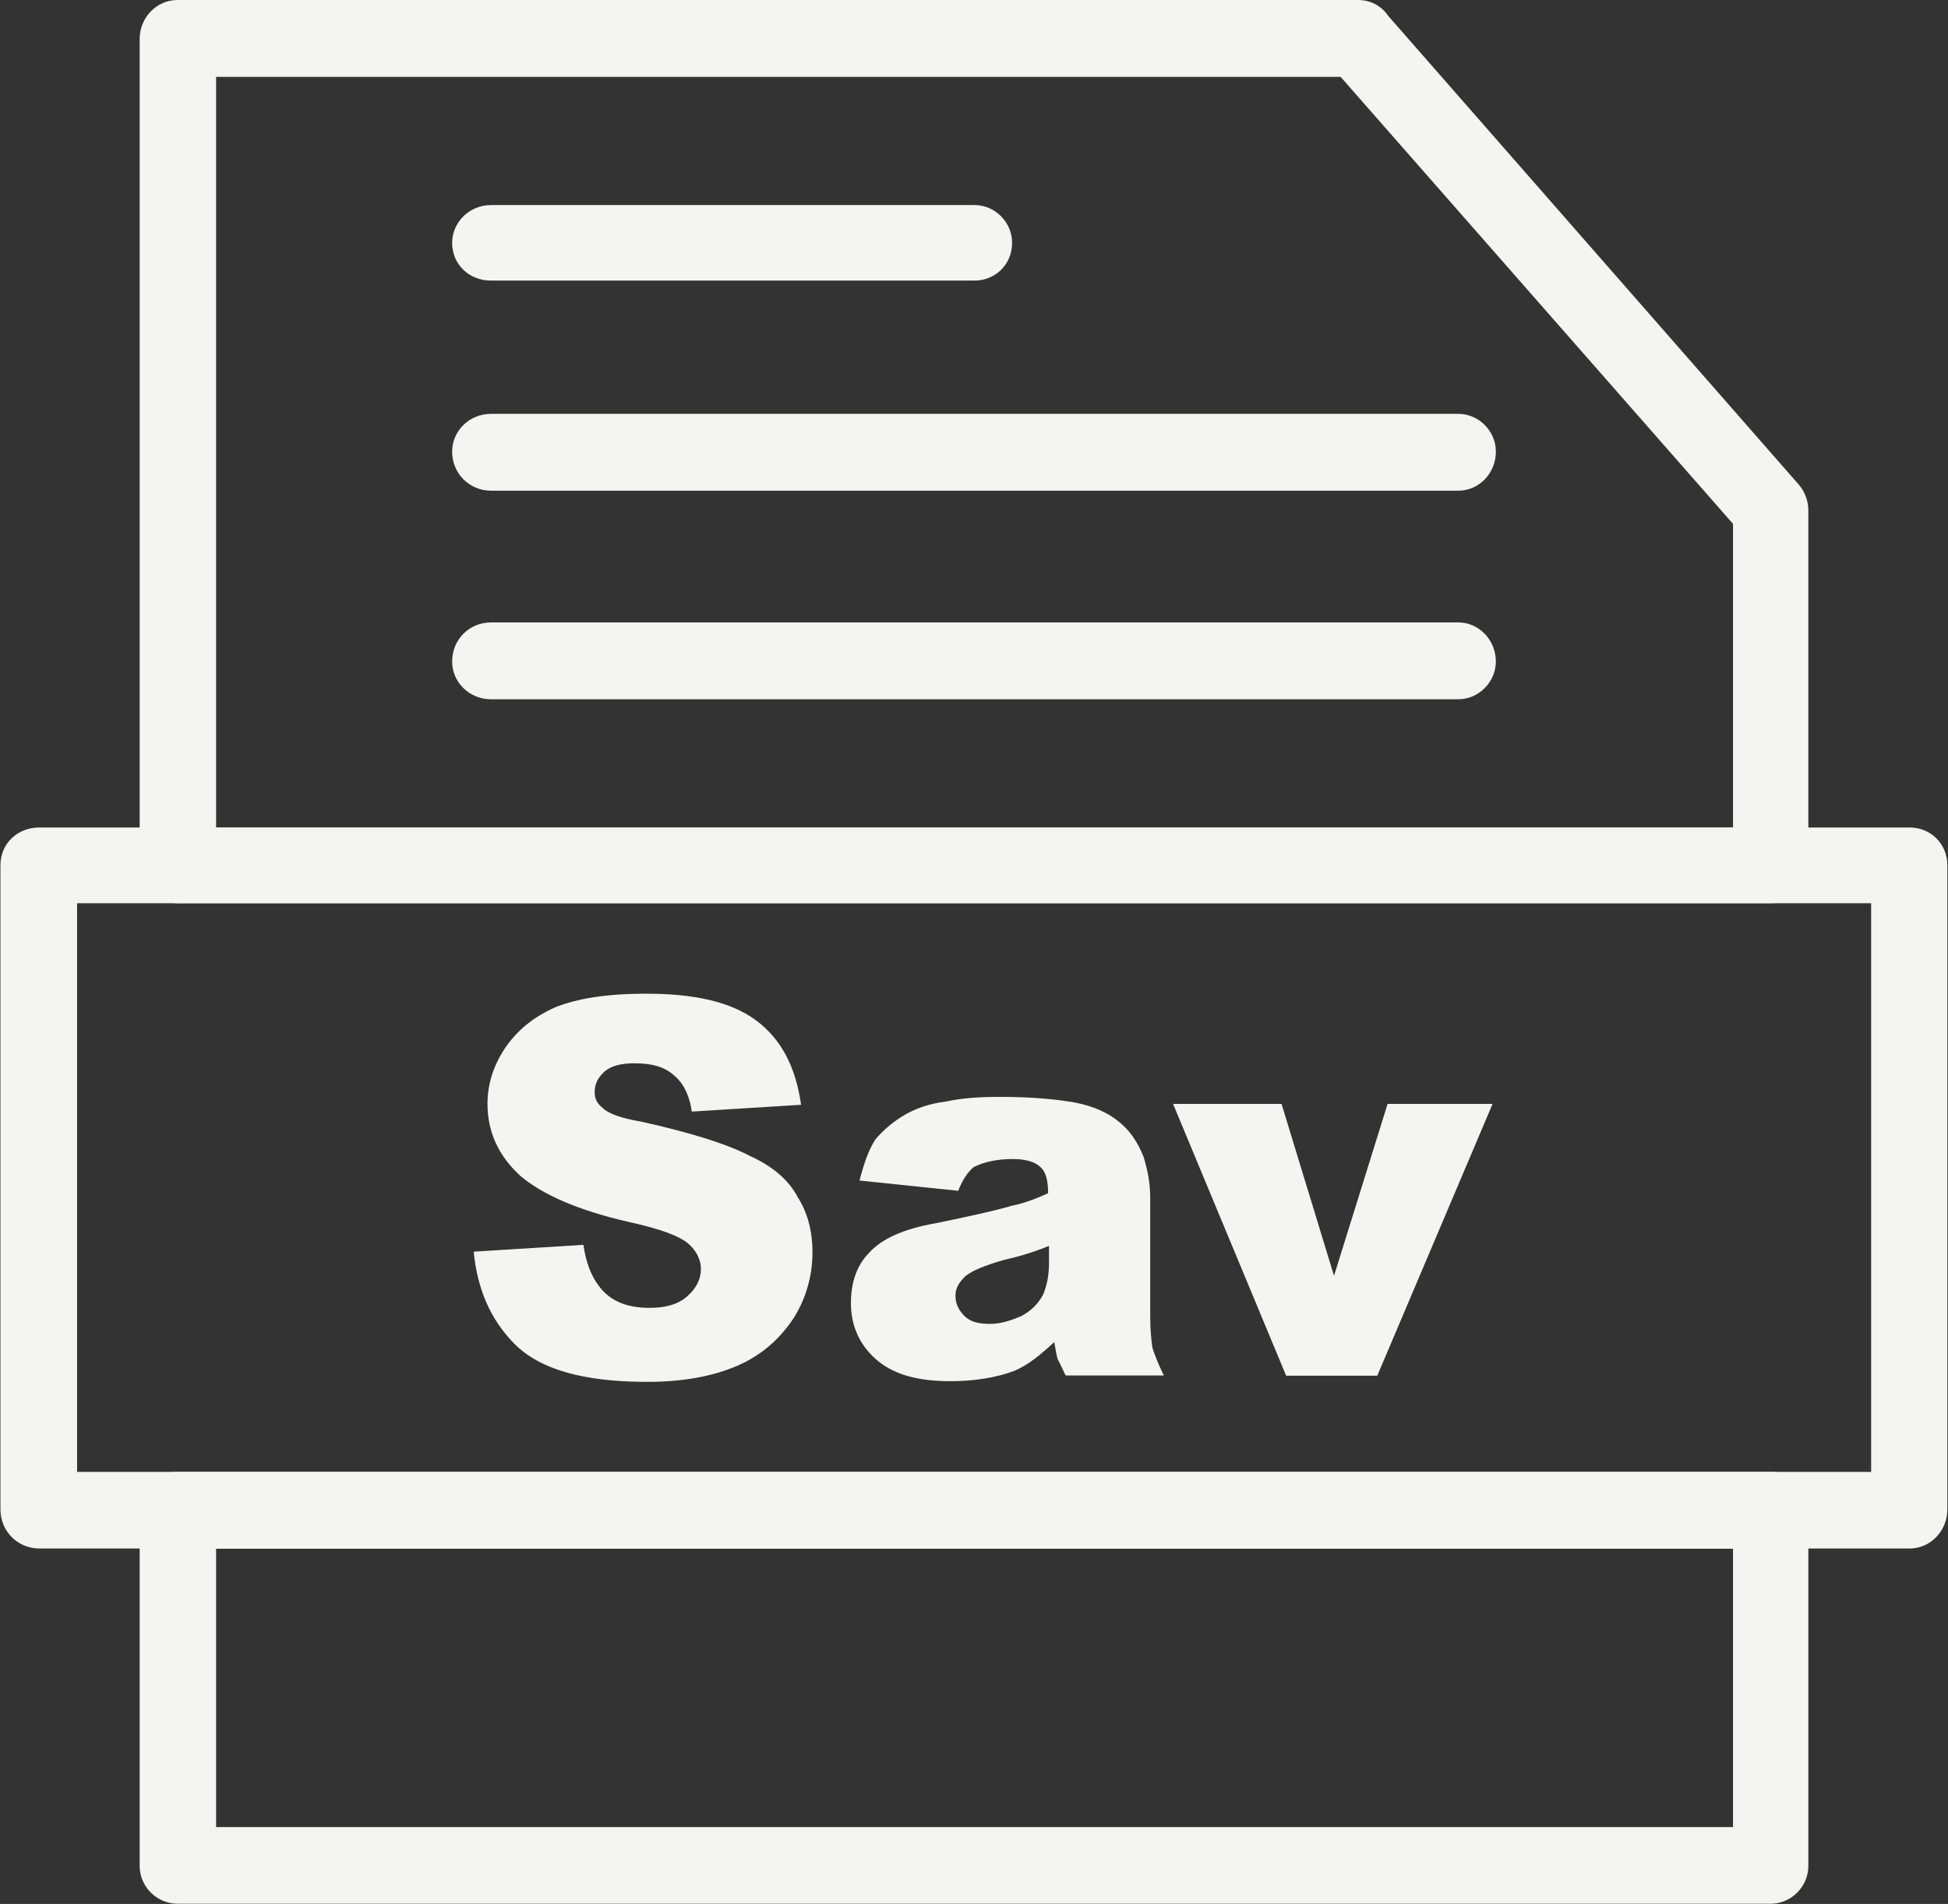
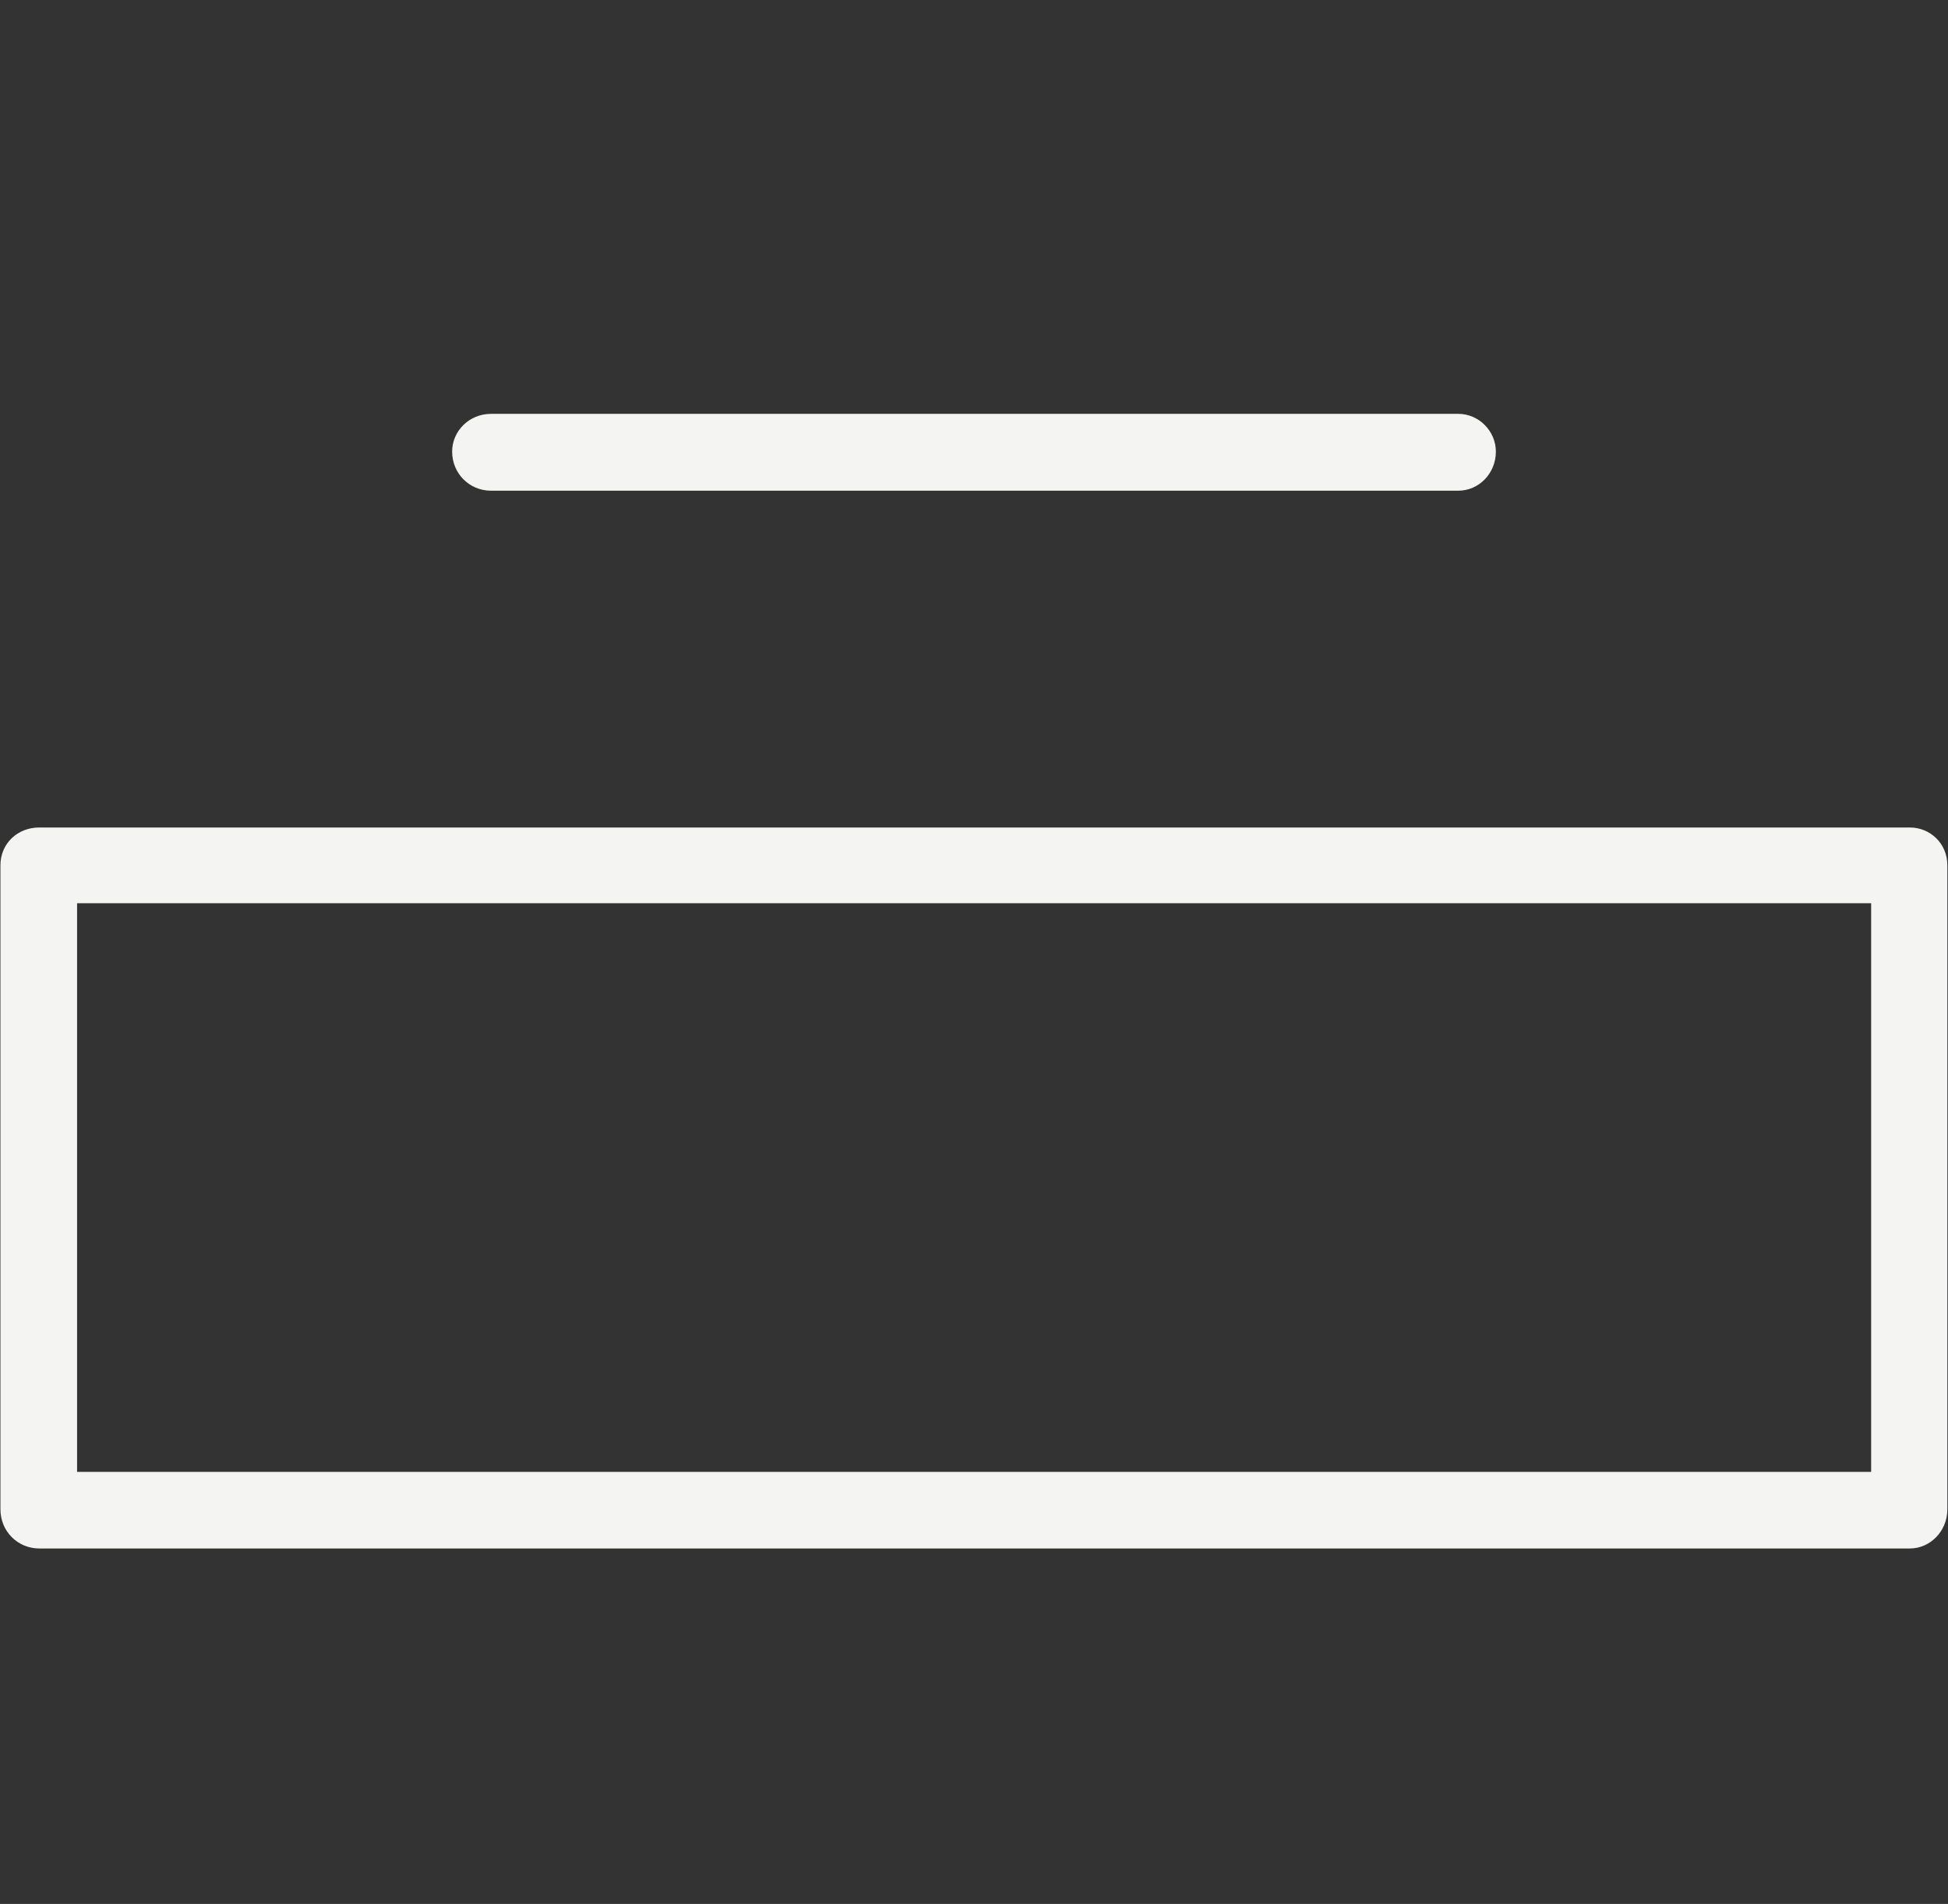
<svg xmlns="http://www.w3.org/2000/svg" id="Calque_2" viewBox="0 0 88.71 86.72">
  <rect x="0" y="0" width="88.71" height="86.72" fill="#333333" stroke="none" />
  <defs>
    <style>.cls-1,.cls-2,.cls-3{fill:none;}.cls-2{clip-path:url(#clippath-1);}.cls-4{fill:#f4f5f3;}.cls-3{clip-path:url(#clippath);}</style>
    <clipPath id="clippath">
-       <rect class="cls-1" x="5.97" width="77.33" height="86.72" />
-     </clipPath>
+       </clipPath>
    <clipPath id="clippath-1">
      <rect class="cls-1" y="36.53" width="88.71" height="34.67" />
    </clipPath>
  </defs>
  <g id="Calque_1-2">
    <g class="cls-3">
-       <path class="cls-4" d="m63.18.68l18.75,21.41c.26.31.42.73.42,1.15v16.18c0,.94-.78,1.72-1.71,1.72H8.08c-.94,0-1.72-.78-1.72-1.72V1.78c0-.99.78-1.78,1.72-1.78h53.76c.57,0,1.04.26,1.35.68Zm15.74,23.18L61.05,3.5H9.84v34.19h69.08v-13.83Zm3.43,44.9v16.23c0,.94-.78,1.72-1.71,1.72H8.08c-.94,0-1.72-.78-1.72-1.72v-16.23c0-.94.78-1.72,1.72-1.72h72.56c.93,0,1.71.78,1.71,1.72Zm-3.43,14.46v-12.68H9.84v12.68h69.08Z" />
-     </g>
+       </g>
    <g class="cls-2">
      <path class="cls-4" d="m1.79,37.69h85.18c.93,0,1.71.73,1.71,1.72v29.34c0,.99-.78,1.78-1.71,1.78H1.79c-.99,0-1.77-.79-1.77-1.78v-29.34c0-.99.78-1.72,1.77-1.72Zm83.42,3.45H3.51v25.9h81.7v-25.9Z" />
    </g>
-     <path class="cls-4" d="m21.58,57.01l4.99-.31c.1.78.36,1.41.67,1.83.52.73,1.3,1.04,2.34,1.04.73,0,1.3-.16,1.71-.52s.63-.78.63-1.25c0-.42-.21-.84-.57-1.15-.42-.36-1.3-.68-2.7-.99-2.34-.53-3.95-1.26-4.94-2.09-.98-.89-1.51-1.98-1.51-3.29,0-.89.26-1.72.78-2.51.52-.78,1.24-1.41,2.28-1.88,1.04-.42,2.39-.63,4.16-.63,2.18,0,3.84.36,4.99,1.2,1.14.84,1.82,2.09,2.07,3.86l-4.98.31c-.1-.78-.42-1.35-.83-1.67-.42-.37-.99-.53-1.77-.53-.57,0-1.04.1-1.35.36-.31.27-.47.58-.47.94,0,.31.1.52.36.73.26.26.83.47,1.77.63,2.34.52,3.95,1.04,4.94,1.56,1.04.47,1.77,1.1,2.18,1.88.46.73.67,1.57.67,2.51,0,1.1-.31,2.14-.88,3.03-.63.94-1.46,1.67-2.55,2.14-1.09.47-2.44.73-4.1.73-2.91,0-4.88-.57-6.03-1.72-1.09-1.09-1.71-2.51-1.87-4.23Zm22.08-2.77l-4.52-.47c.21-.79.42-1.41.73-1.88.36-.42.83-.83,1.4-1.15.47-.26,1.04-.47,1.82-.57.73-.16,1.56-.21,2.44-.21,1.4,0,2.54.1,3.43.26.83.16,1.56.47,2.13.99.41.36.72.83.98,1.46.21.68.31,1.26.31,1.88v5.43c0,.63.05,1.04.1,1.41.1.31.26.73.52,1.26h-4.47c-.16-.31-.26-.57-.36-.73-.05-.16-.1-.42-.16-.79-.62.57-1.19,1.05-1.82,1.31-.83.31-1.82.47-2.91.47-1.51,0-2.6-.31-3.38-.99-.78-.68-1.15-1.57-1.15-2.56,0-.94.26-1.72.83-2.3.57-.63,1.56-1.09,3.06-1.35,1.77-.36,2.91-.63,3.43-.79.52-.1,1.09-.31,1.66-.57,0-.57-.1-.99-.36-1.2-.21-.21-.63-.36-1.25-.36-.78,0-1.35.16-1.77.36-.26.21-.52.58-.72,1.1Zm4.1,2.51c-.62.26-1.3.47-2.02.63-.94.27-1.56.53-1.82.79-.26.26-.41.52-.41.83,0,.42.16.68.41.94.26.26.63.36,1.15.36s.98-.16,1.45-.36c.47-.26.78-.58.99-.99.15-.36.26-.83.26-1.41v-.79Zm5.66-6.47h4.94l2.39,7.83,2.44-7.83h4.78l-5.25,12.38h-4.15l-5.15-12.38Z" />
    <path class="cls-4" d="m22.36,18.85c-.99,0-1.77.78-1.77,1.72,0,.99.78,1.78,1.77,1.78h44.05c.93,0,1.71-.78,1.71-1.78,0-.94-.78-1.72-1.71-1.72H22.36Z" />
-     <path class="cls-4" d="m22.36,28.35c-.99,0-1.77.78-1.77,1.78,0,.94.78,1.72,1.77,1.72h44.05c.93,0,1.71-.79,1.71-1.72,0-.99-.78-1.78-1.71-1.78H22.36Z" />
-     <path class="cls-4" d="m22.36,9.34c-.99,0-1.77.79-1.77,1.72,0,.99.78,1.72,1.77,1.72h22.02c.94,0,1.71-.73,1.71-1.72,0-.94-.78-1.72-1.71-1.72h-22.02Z" />
  </g>
</svg>